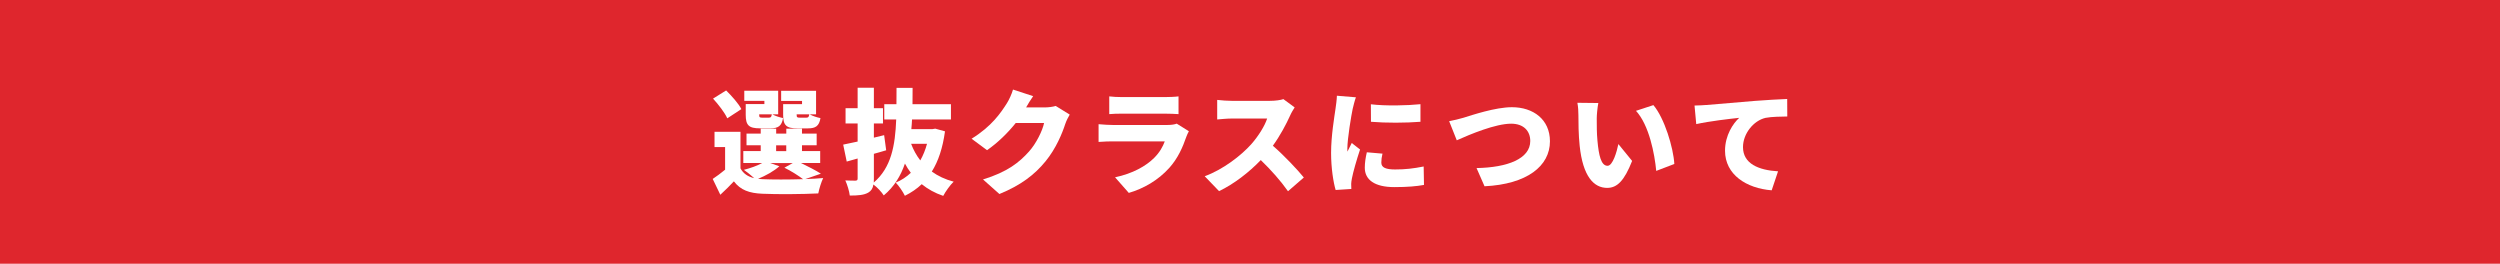
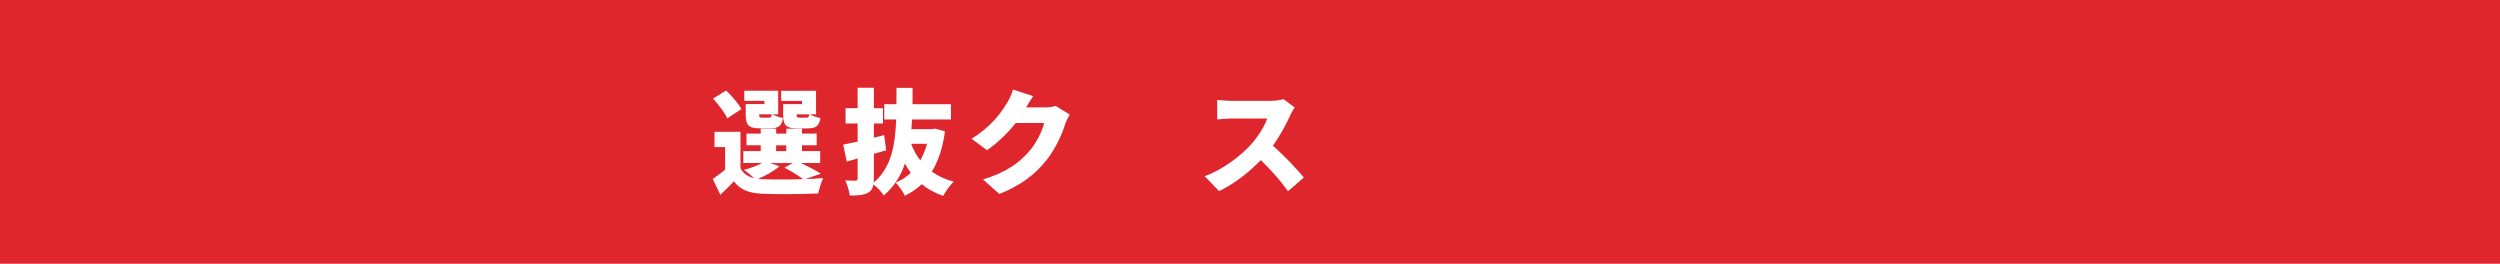
<svg xmlns="http://www.w3.org/2000/svg" id="_イヤー_2" viewBox="0 0 538.47 56.81">
  <defs>
    <style>.cls-1{fill:#fff;}.cls-2{fill:#df262d;}</style>
  </defs>
  <g id="_イヤー_2-2">
    <g>
      <rect class="cls-2" width="538.47" height="56.81" />
      <g>
        <path class="cls-1" d="M173.48,38.57c1.4-.05,2.72-.12,3.82-.22-.37,.78-.88,2.33-1.05,3.31-3.31,.17-8.8,.22-12.03,.07-2.84-.12-4.71-.78-6.15-2.67-.86,.93-1.76,1.81-2.92,2.89l-1.64-3.41c.83-.56,1.79-1.25,2.67-1.99v-4.88h-2.28v-3.28h5.59v7.87c.61,1.13,1.59,1.79,2.96,2.11-.66-.61-1.62-1.37-2.23-1.79,1.42-.37,2.89-.88,3.95-1.47h-4.07v-2.57h3.75v-1.25h-3.06v-2.52h3.06v-1.05h3.33v1.05h2.18v-1.05h3.38v1.05h3.16v2.52h-3.16v1.25h3.92v2.57h-4.14c1.57,.76,3.28,1.64,4.29,2.3l-3.33,1.15Zm-16.84-13.09c-.51-1.18-1.89-2.96-3.06-4.24l2.82-1.76c1.2,1.18,2.67,2.82,3.28,4.02l-3.04,1.99Zm8.01-3.75h-4.34v-2.18h7.3v5.07h-1.25c.54,.34,1.57,.66,2.3,.81-.29,1.71-1.05,2.21-2.7,2.21h-2.28c-2.4,0-3.06-.66-3.06-2.92v-2.3h4.02v-.69Zm3.23,14.07c-1.15,1.05-2.99,2.06-4.61,2.72,.29,.02,.61,.05,.93,.07,2.13,.1,5.59,.1,8.77,0-.93-.71-2.52-1.74-4.02-2.47l1.81-1h-4.88l1.98,.69Zm-2.28-10.46c.42,0,.54-.12,.64-.71h-2.72v.07c0,.56,.1,.64,.64,.64h1.45Zm1.57,7.21h2.18v-1.25h-2.18v1.25Zm5.59-10.81h-4.51v-2.18h7.52v5.07h-1.35c.54,.34,1.57,.66,2.3,.81-.29,1.71-1.05,2.21-2.7,2.21h-2.28c-2.4,0-3.06-.66-3.06-2.92v-2.3h4.07v-.69Zm.91,3.6c.42,0,.54-.12,.64-.71h-2.72v.07c0,.56,.1,.64,.64,.64h1.45Z" />
        <path class="cls-1" d="M203.54,28.3c-.49,3.55-1.42,6.4-2.84,8.65,1.32,.96,2.87,1.69,4.71,2.18-.76,.71-1.76,2.13-2.25,3.06-1.81-.61-3.33-1.47-4.63-2.52-1.05,1-2.25,1.81-3.63,2.5-.42-.86-1.3-2.18-1.98-2.84,1.23-.49,2.33-1.23,3.26-2.11-.47-.61-.88-1.27-1.27-1.99-.91,2.67-2.33,5-4.56,6.86-.49-.76-1.4-1.74-2.23-2.35-.12,.83-.47,1.37-1.1,1.74-.93,.54-2.21,.64-3.99,.64-.1-.91-.54-2.35-.96-3.26,.86,.05,1.86,.05,2.18,.05,.34-.02,.47-.12,.47-.46v-4.31l-2.35,.66-.76-3.65c.88-.17,1.96-.42,3.11-.66v-3.9h-2.6v-3.28h2.6v-4.41h3.5v4.41h1.96v3.28h-1.96v3.06l2.21-.54,.44,3.26c-.86,.27-1.76,.51-2.65,.76v5.32c0,.32,0,.61-.02,.86,3.75-3.21,4.61-7.92,4.83-13.58h-2.57v-3.28h2.62c.02-1.15,.02-2.33,.02-3.53h3.46c0,1.2-.02,2.38-.02,3.53h8.28v3.28h-8.38c-.05,.71-.07,1.4-.15,2.08h4.56l.59-.1,2.13,.59Zm-7.3,2.67c.49,1.3,1.15,2.5,1.98,3.58,.61-1.08,1.1-2.28,1.45-3.58h-3.43Z" />
        <path class="cls-1" d="M230.41,24.68c-.32,.54-.71,1.27-.96,2.01-.66,2.03-1.98,5.27-4.24,8.04-2.38,2.92-5.34,5.17-9.95,7.06l-3.53-3.14c5.29-1.62,7.84-3.7,9.92-6.03,1.54-1.71,2.92-4.53,3.23-6.13h-6.1c-1.74,2.18-3.92,4.29-6.18,5.86l-3.33-2.47c4.34-2.67,6.32-5.61,7.62-7.67,.44-.69,1.03-1.96,1.3-2.92l4.34,1.42c-.56,.78-1.15,1.79-1.52,2.43h3.95c.81,0,1.79-.12,2.43-.32l3.01,1.86Z" />
-         <path class="cls-1" d="M256.07,28.26c-.2,.37-.44,.88-.54,1.18-.81,2.35-1.84,4.66-3.65,6.69-2.43,2.72-5.61,4.51-8.75,5.42l-2.96-3.36c3.82-.81,6.67-2.43,8.43-4.19,1.2-1.2,1.86-2.43,2.28-3.55h-11.15c-.61,0-2.01,.02-3.11,.12v-3.82c1.13,.1,2.28,.17,3.11,.17h11.66c.93,0,1.67-.12,2.06-.29l2.62,1.64Zm-17.15-7.5c.69,.1,1.89,.15,2.74,.15h9.29c.78,0,2.18-.05,2.89-.15v3.82c-.69-.05-2.01-.1-2.94-.1h-9.24c-.83,0-2.01,.02-2.74,.1v-3.82Z" />
        <path class="cls-1" d="M278.86,23.13c-.22,.32-.74,1.18-1,1.79-.81,1.81-2.11,4.26-3.7,6.47,2.38,2.06,5.32,5.17,6.67,6.84l-3.41,2.96c-1.57-2.23-3.65-4.58-5.86-6.71-2.57,2.67-5.78,5.15-8.99,6.69l-3.09-3.21c3.97-1.45,7.84-4.46,10.02-6.89,1.59-1.81,2.92-3.97,3.43-5.54h-7.62c-1.1,0-2.45,.15-3.14,.2v-4.21c.86,.12,2.43,.2,3.14,.2h8.18c1.23,0,2.38-.17,2.94-.37l2.43,1.79Z" />
-         <path class="cls-1" d="M292.04,20.98c-.22,.54-.59,2.03-.69,2.47-.27,1.25-1.15,6.4-1.15,8.65,0,.07,0,.47,.02,.56,.32-.69,.61-1.18,.93-1.86l1.79,1.4c-.74,2.21-1.5,4.88-1.76,6.25-.07,.34-.15,.93-.15,1.15,0,.27,0,.71,.03,1.1l-3.38,.22c-.49-1.64-.98-4.71-.98-7.99,0-3.72,.71-7.77,.96-9.56,.1-.74,.27-1.84,.29-2.75l4.09,.34Zm5.73,12.11c-.17,.76-.25,1.3-.25,1.94,0,1.08,1,1.47,2.99,1.47,2.18,0,3.92-.2,6.13-.64l.07,3.97c-1.59,.29-3.53,.47-6.4,.47-4.24,0-6.35-1.59-6.35-4.17,0-1.1,.17-2.16,.44-3.33l3.36,.29Zm8.18-10.66v3.8c-3.19,.25-7.42,.27-10.66,0l-.02-3.77c3.16,.39,7.96,.27,10.68-.02Z" />
-         <path class="cls-1" d="M315.28,25.34c1.76-.54,6.79-2.25,10.37-2.25,4.58,0,8.19,2.62,8.19,7.35,0,5.32-4.93,9.24-14.09,9.68l-1.72-3.92c6.69-.12,11.57-2.01,11.57-5.83,0-2.13-1.4-3.73-4.12-3.73-3.36,0-8.82,2.28-11.71,3.58l-1.64-4.12c.88-.15,2.3-.51,3.16-.76Z" />
-         <path class="cls-1" d="M343.92,25.49c0,1.59,0,3.19,.15,4.8,.29,3.19,.78,5.42,2.18,5.42,1.13,0,1.99-3.04,2.33-4.68l2.96,3.63c-1.69,4.29-3.23,5.81-5.37,5.81-2.87,0-5.24-2.45-5.93-9.09-.25-2.3-.27-5.07-.27-6.62,0-.74-.05-1.76-.22-2.62l4.51,.05c-.2,1.03-.34,2.6-.34,3.31Zm16.71,9.83l-3.9,1.49c-.34-3.65-1.52-9.85-4.36-12.94l3.75-1.23c2.38,2.79,4.31,9.17,4.51,12.67Z" />
-         <path class="cls-1" d="M367.49,22.62c2.28-.2,5.96-.49,10.39-.88,2.43-.2,5.29-.34,7.06-.42l.02,3.77c-1.25,.03-3.31,.03-4.66,.29-2.62,.59-4.88,3.43-4.88,6.3,0,3.58,3.36,4.97,7.55,5.22l-1.37,4.09c-5.42-.42-10.05-3.36-10.05-8.53,0-3.33,1.76-5.91,3.06-7.08-2.08,.22-6.35,.71-9.26,1.35l-.37-4c.98-.02,2.03-.07,2.5-.12Z" />
      </g>
    </g>
  </g>
</svg>